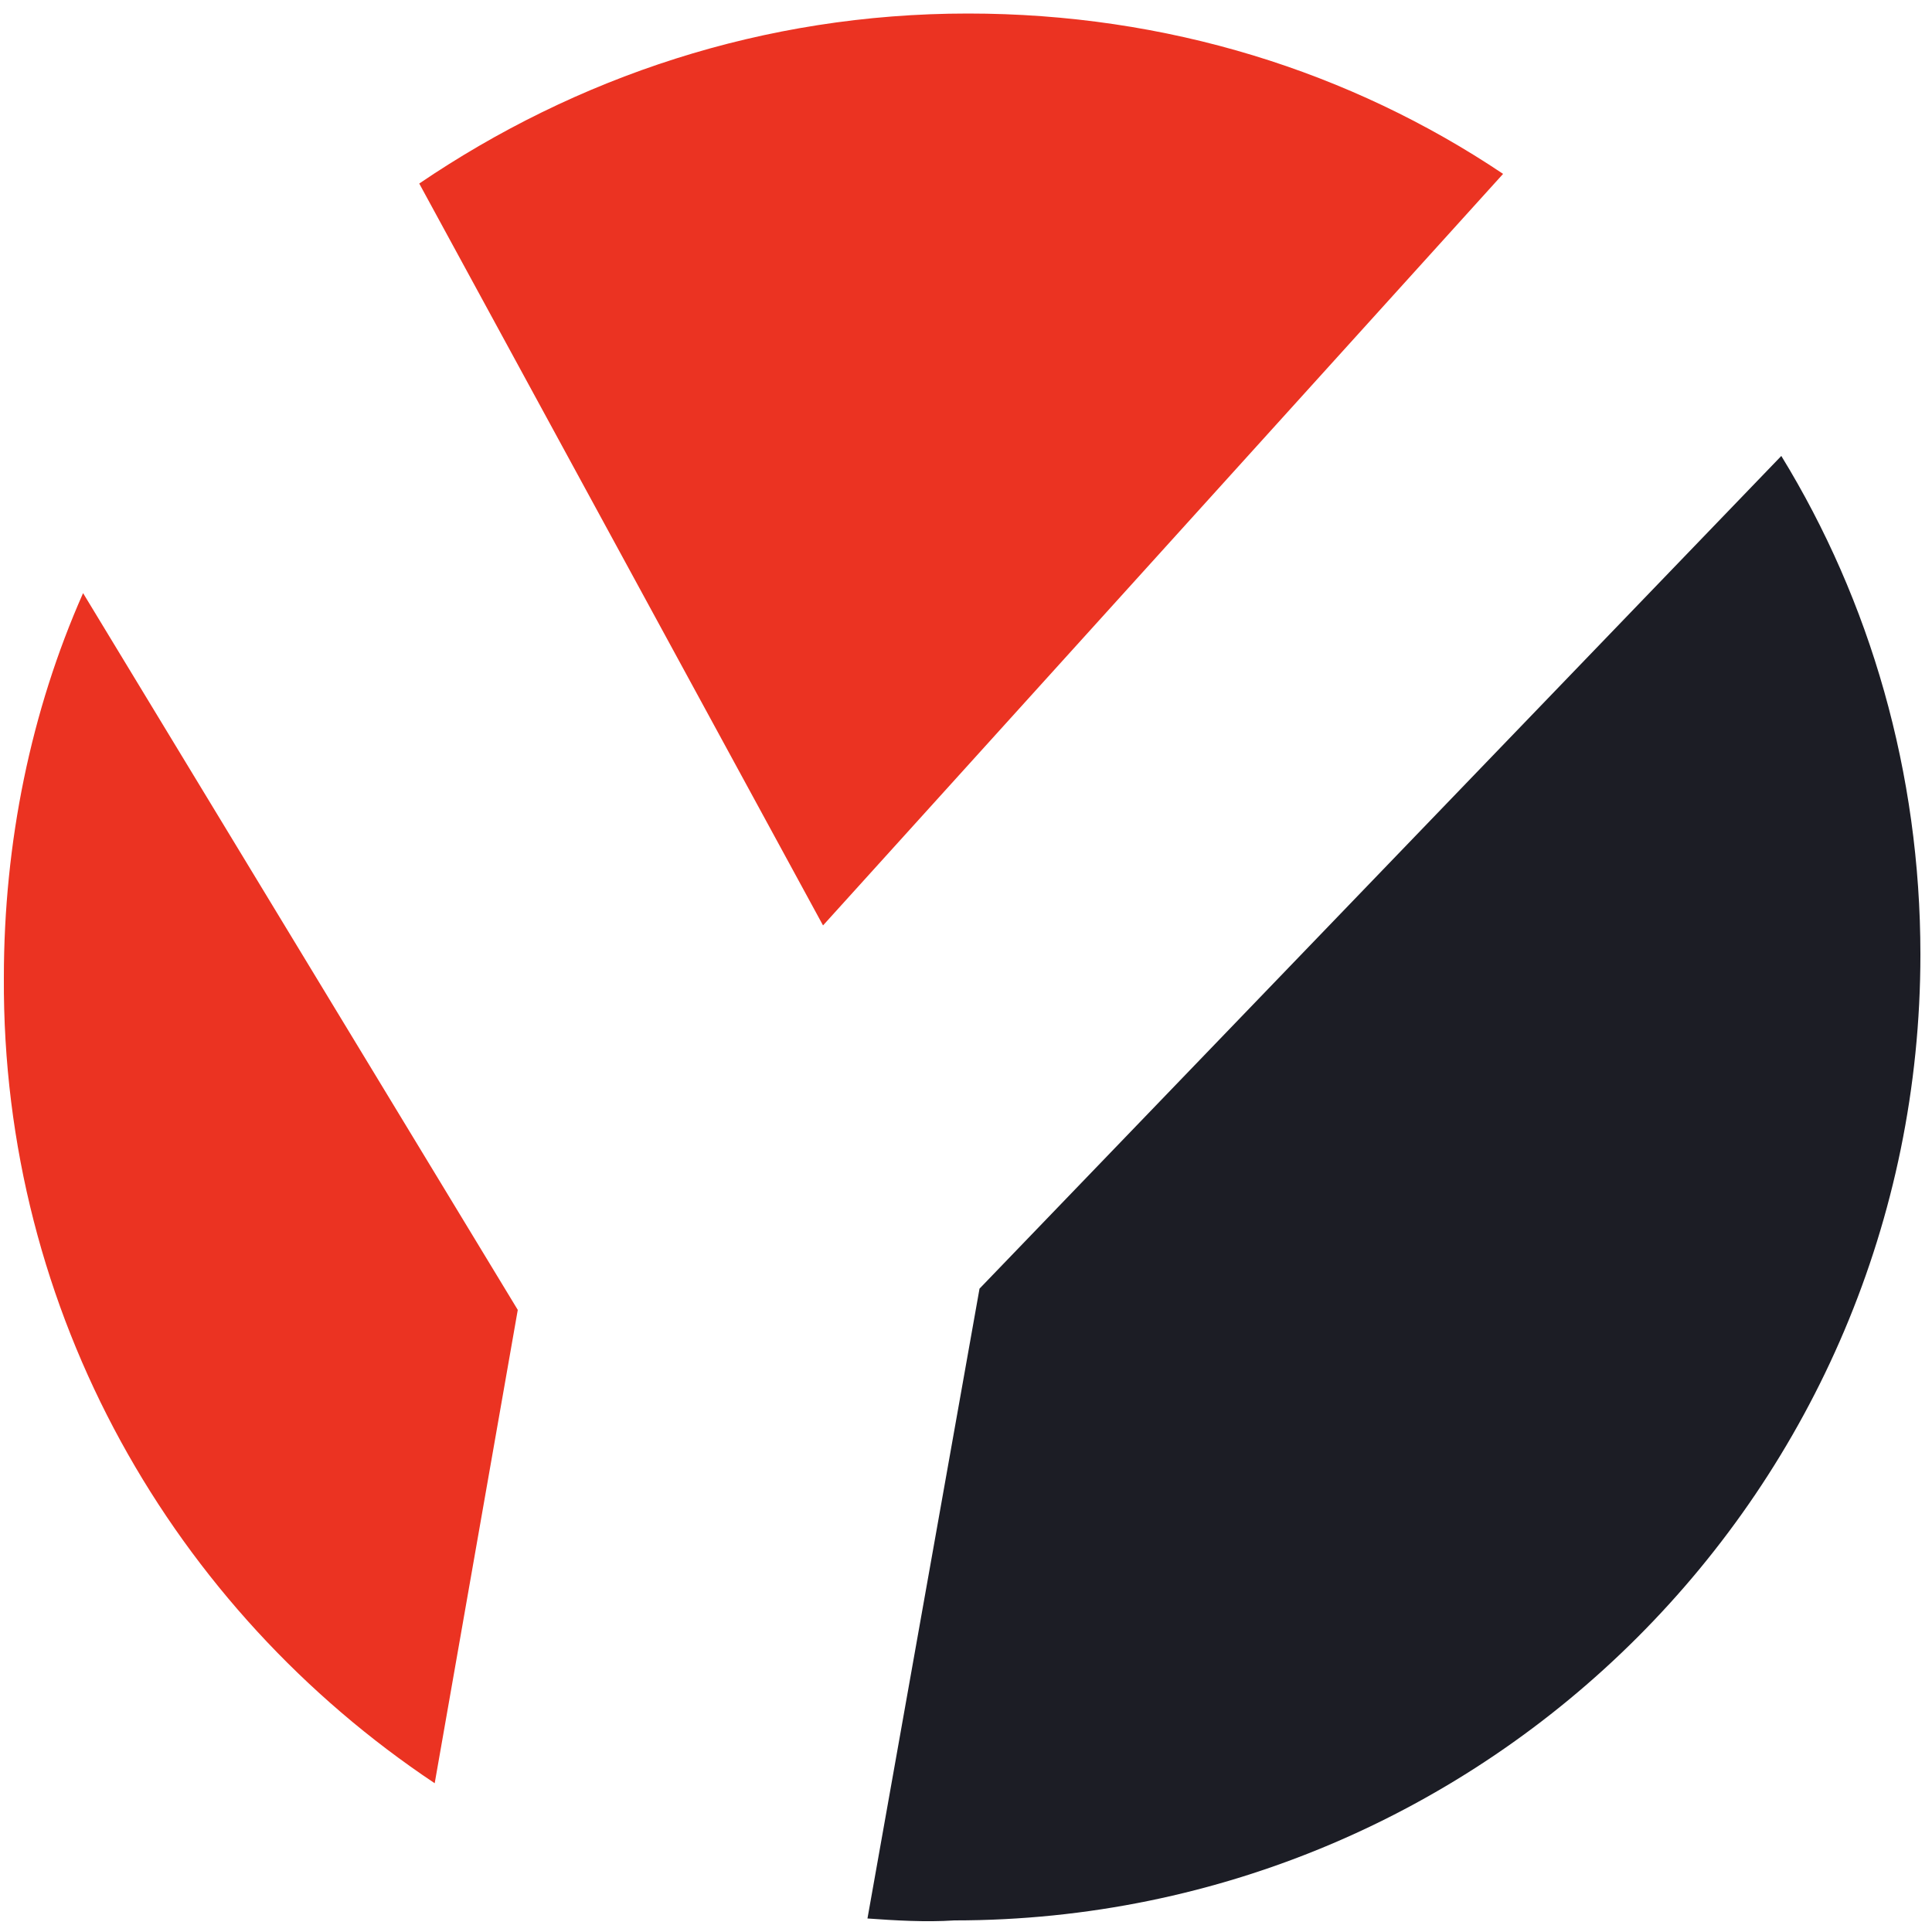
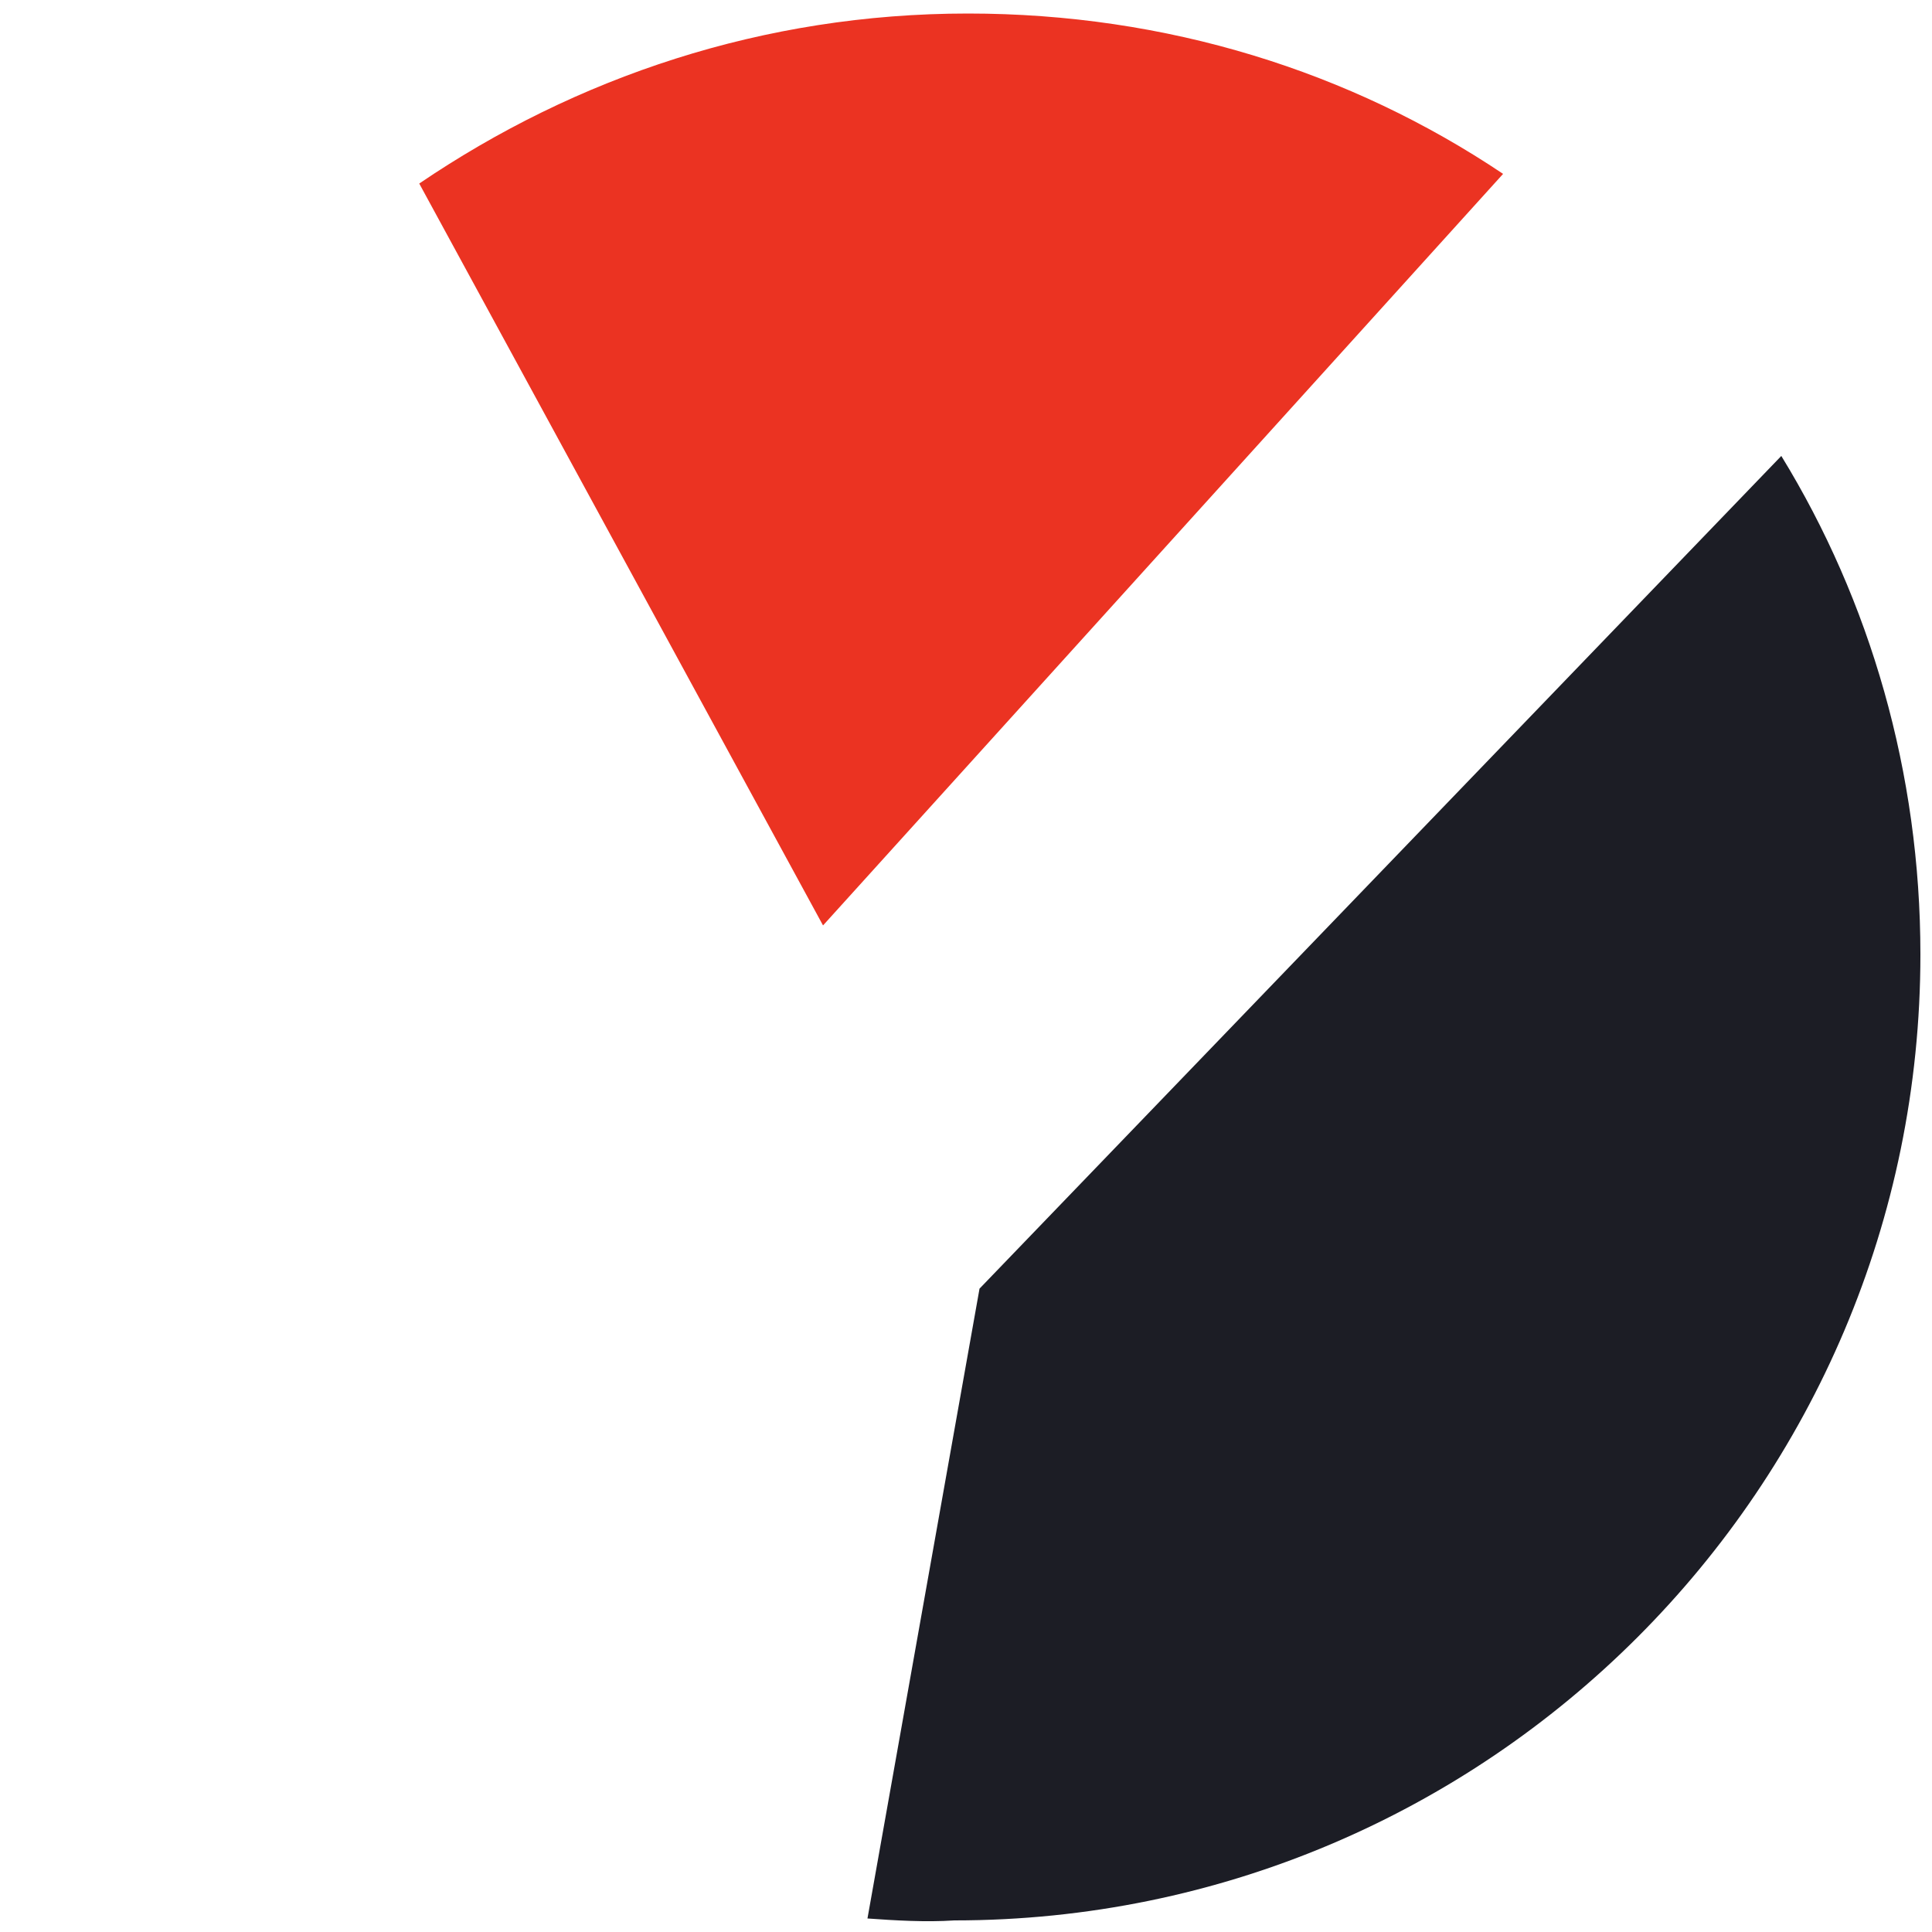
<svg xmlns="http://www.w3.org/2000/svg" version="1.1" id="Layer_1" x="0px" y="0px" viewBox="0 0 100 100" style="enable-background:new 0 0 100 100;" xml:space="preserve">
  <style type="text/css">
	.st0{fill:#EB3322;}
	.st1{fill:#1C1D25;}
</style>
  <path class="st0" d="M77.8,9c-7.9-5.3-17.4-8.3-27.7-8.3c-10.6,0-20.3,3.3-28.4,8.8l20.9,38.4L77.8,9z" />
-   <path class="st0" d="M4.3,30.7c-2.7,6.1-4.1,12.9-4.1,19.9C0.1,68,9,83.3,22.5,92.3l4.3-24.5L4.3,30.7z" />
  <path class="st1" d="M44.9,99.3l5.8-32.6l41.5-43.1c4.6,7.5,7.2,16.4,7.2,25.8c0,27.6-22.4,50-50,50C47.9,99.5,46.3,99.4,44.9,99.3z  " />
</svg>